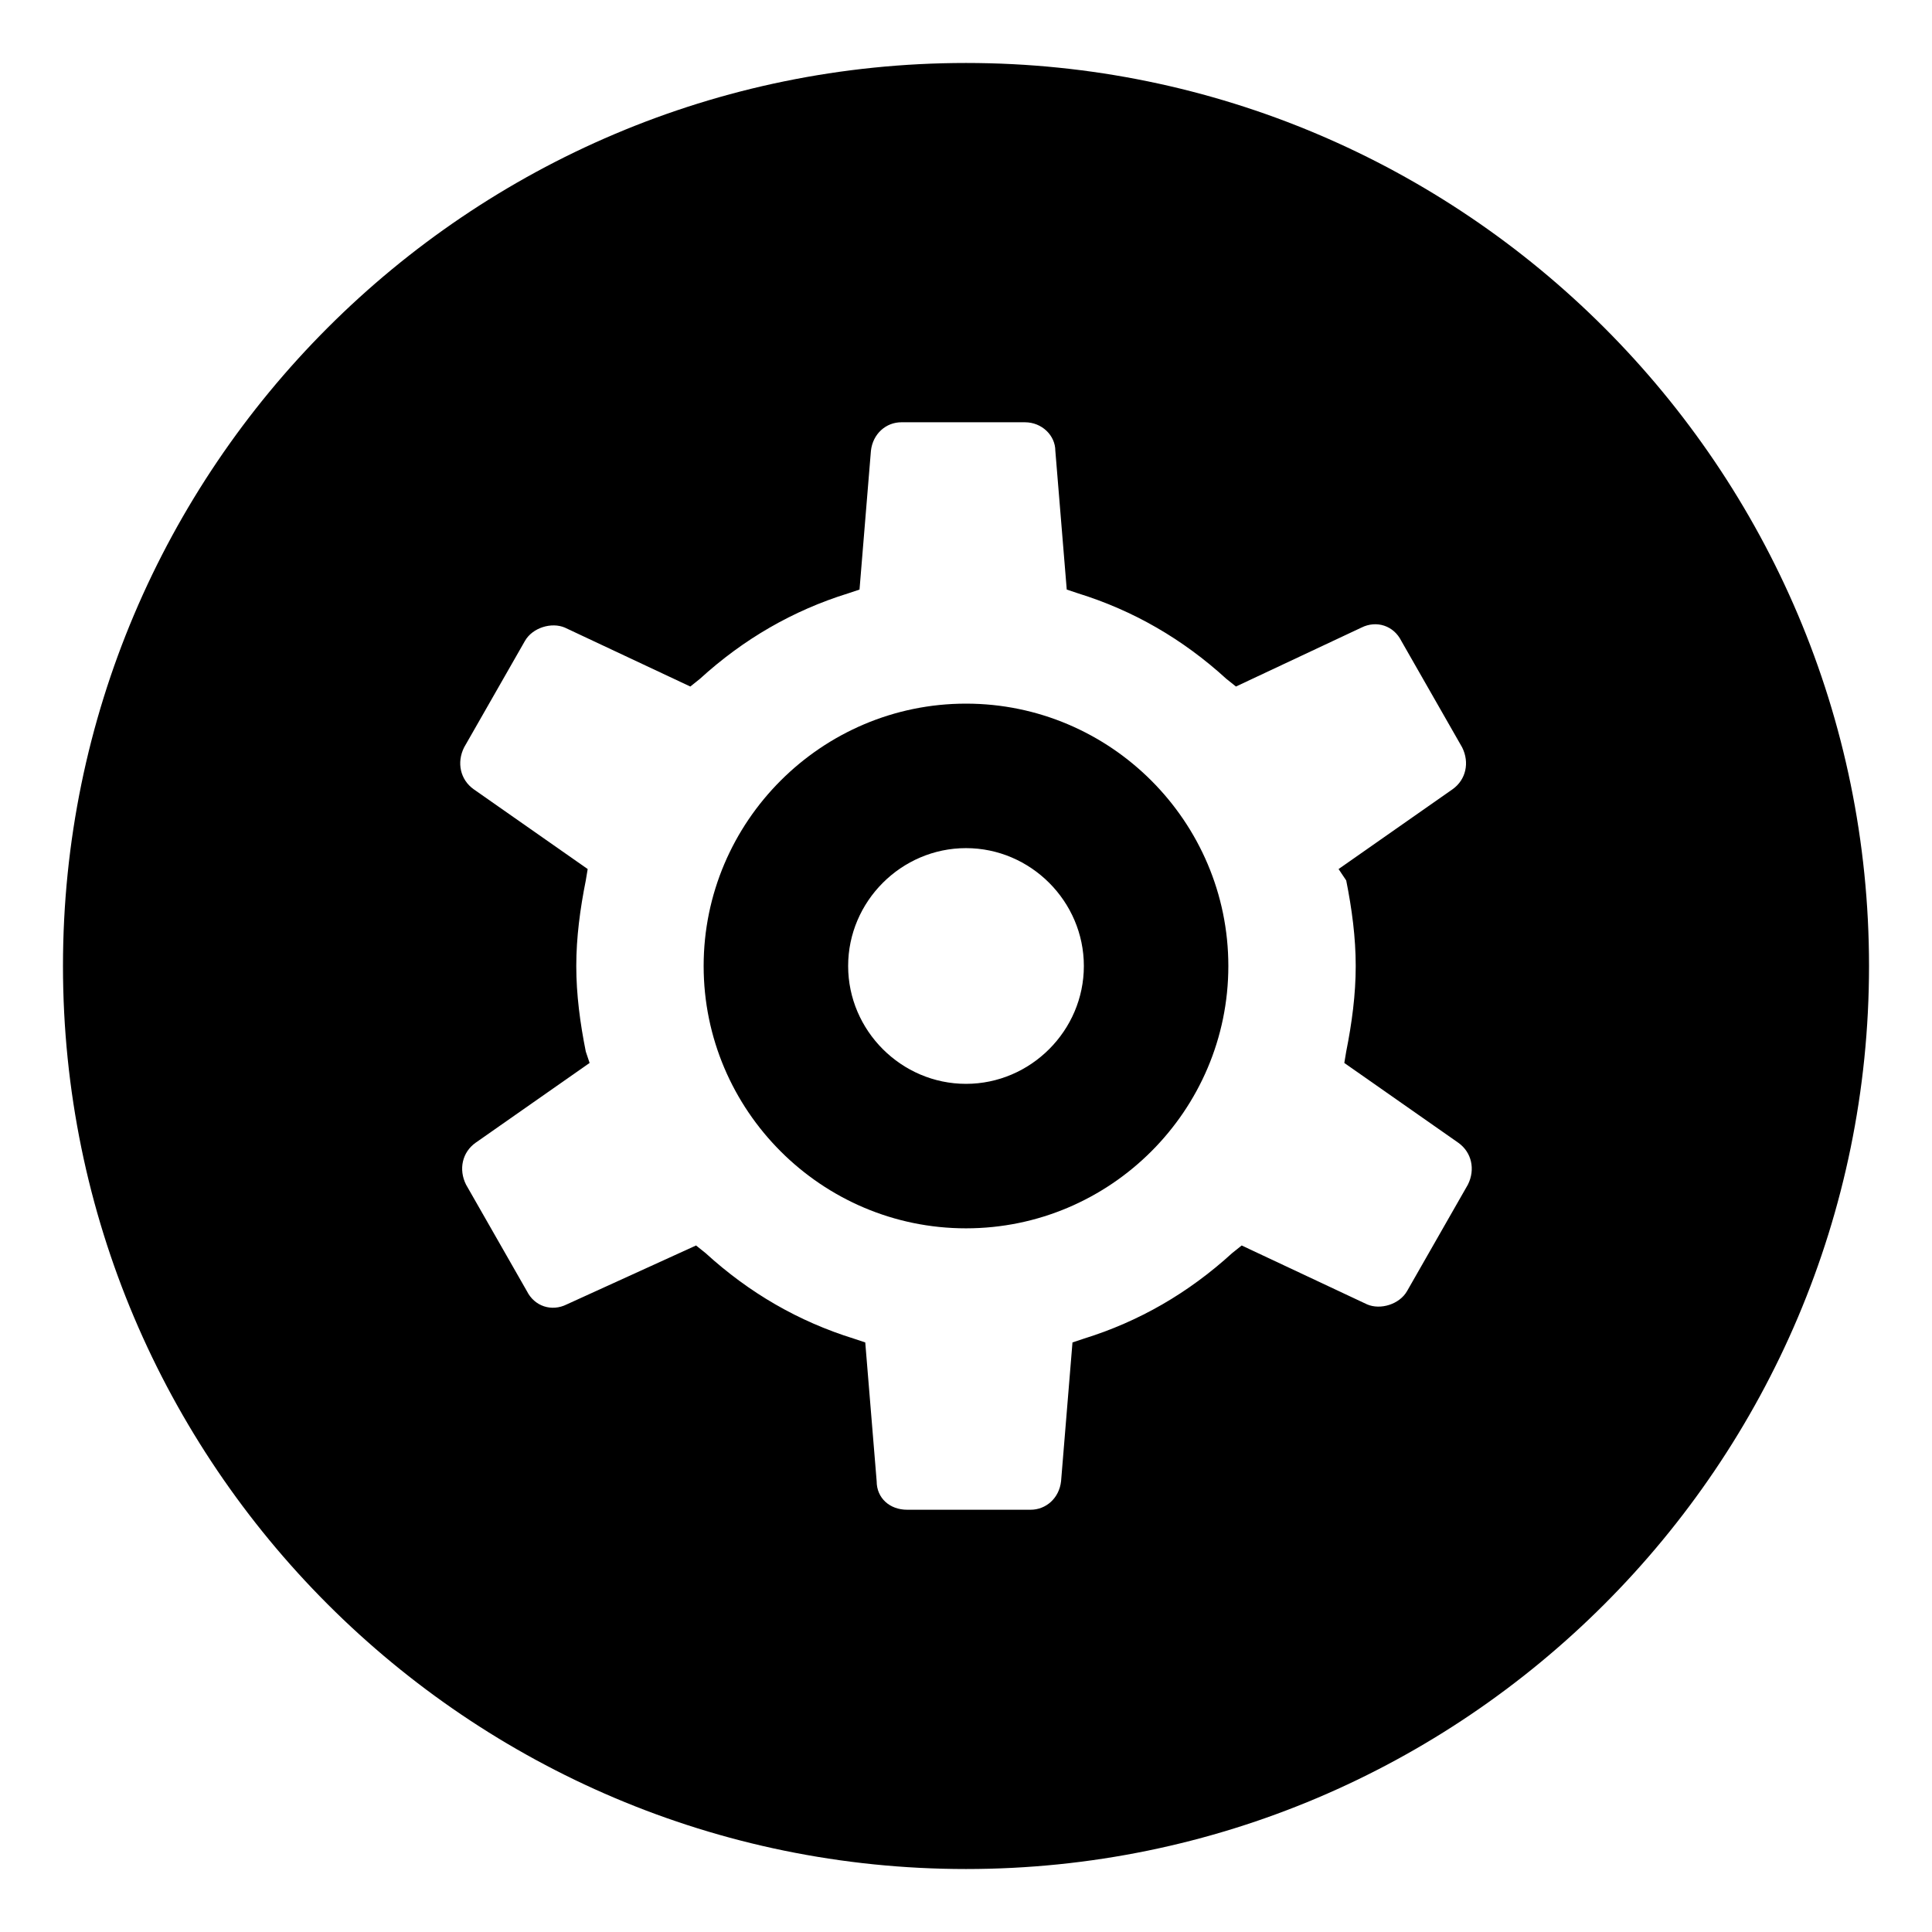
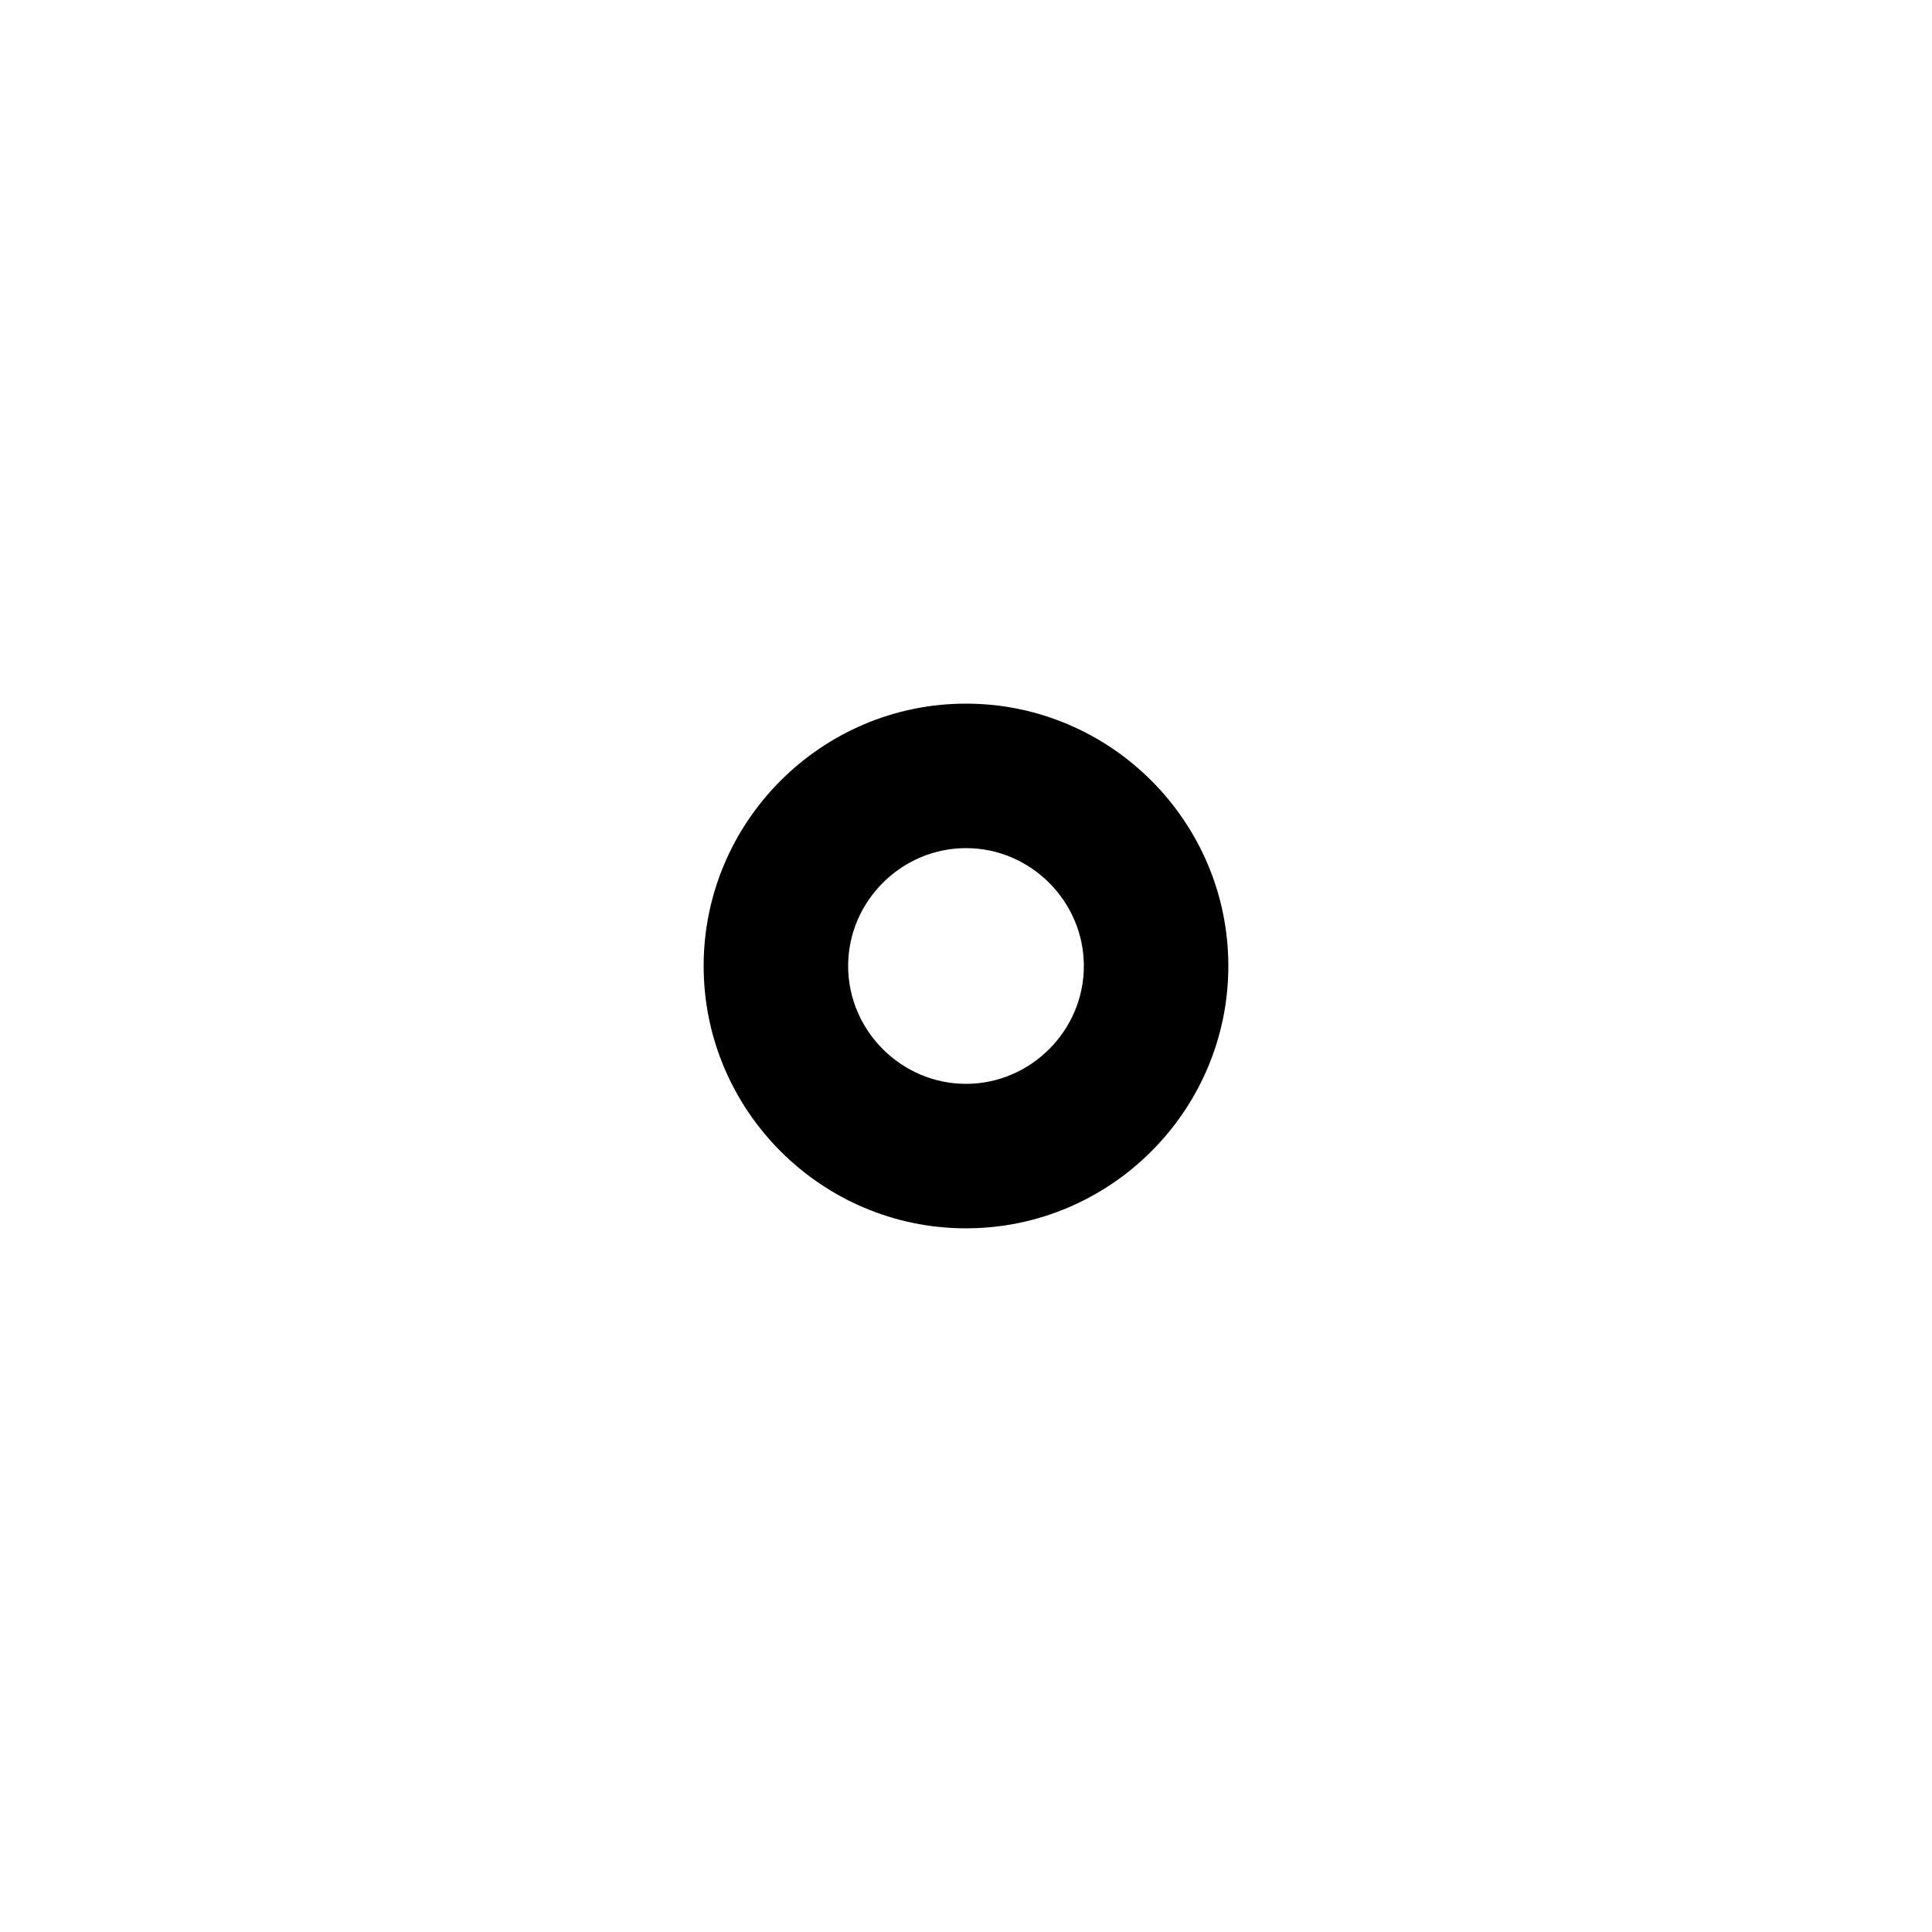
<svg xmlns="http://www.w3.org/2000/svg" fill="#000000" width="800px" height="800px" version="1.1" viewBox="144 144 512 512">
  <g>
    <path d="m400 330.47c-38.289 0-69.527 31.234-69.527 69.527 0 38.289 31.238 69.523 69.527 69.523s69.523-31.234 69.523-69.523-31.234-69.527-69.523-69.527zm0 100.76c-17.129 0-31.234-14.105-31.234-31.234s14.105-31.234 31.234-31.234 31.234 14.105 31.234 31.234-14.105 31.234-31.234 31.234z" />
-     <path d="m400 160.69c-132 0-239.31 107.31-239.31 239.31s107.31 239.31 239.31 239.31c132 0 239.31-107.31 239.31-239.31 0.004-132-107.31-239.31-239.3-239.31zm100.76 216.64c1.512 7.559 2.519 15.113 2.519 22.672s-1.008 15.113-2.519 22.672l-0.504 3.023 30.23 21.16c3.527 2.519 4.535 7.055 2.519 11.082l-16.121 28.215c-2.016 3.527-7.055 5.039-10.578 3.527l-33.25-15.617-2.519 2.016c-11.586 10.578-24.688 18.137-39.297 22.672l-3.023 1.008-3.023 36.777c-0.504 4.535-4.031 7.559-8.062 7.559h-32.746c-4.535 0-8.062-3.023-8.062-7.559l-3.023-36.777-3.023-1.008c-14.609-4.535-27.711-12.09-39.297-22.672l-2.519-2.016-34.262 15.613c-4.031 2.016-8.566 0.504-10.578-3.527l-16.121-28.215c-2.016-4.031-1.008-8.566 2.519-11.082l30.23-21.16-1.012-3.019c-1.512-7.559-2.519-15.113-2.519-22.672s1.008-15.113 2.519-22.672l0.504-3.023-30.23-21.16c-3.527-2.519-4.535-7.055-2.519-11.082l16.121-28.215c2.016-3.527 7.055-5.039 10.578-3.527l33.25 15.617 2.519-2.016c11.586-10.578 24.688-18.137 39.297-22.672l3.023-1.008 3.023-36.777c0.504-4.535 4.031-7.559 8.062-7.559h32.746c4.535 0 8.062 3.527 8.062 7.559l3.023 36.777 3.023 1.008c14.609 4.535 27.711 12.09 39.297 22.672l2.519 2.016 33.25-15.617c4.031-2.016 8.566-0.504 10.578 3.527l16.121 28.215c2.016 4.031 1.008 8.566-2.519 11.082l-30.23 21.16z" />
  </g>
</svg>